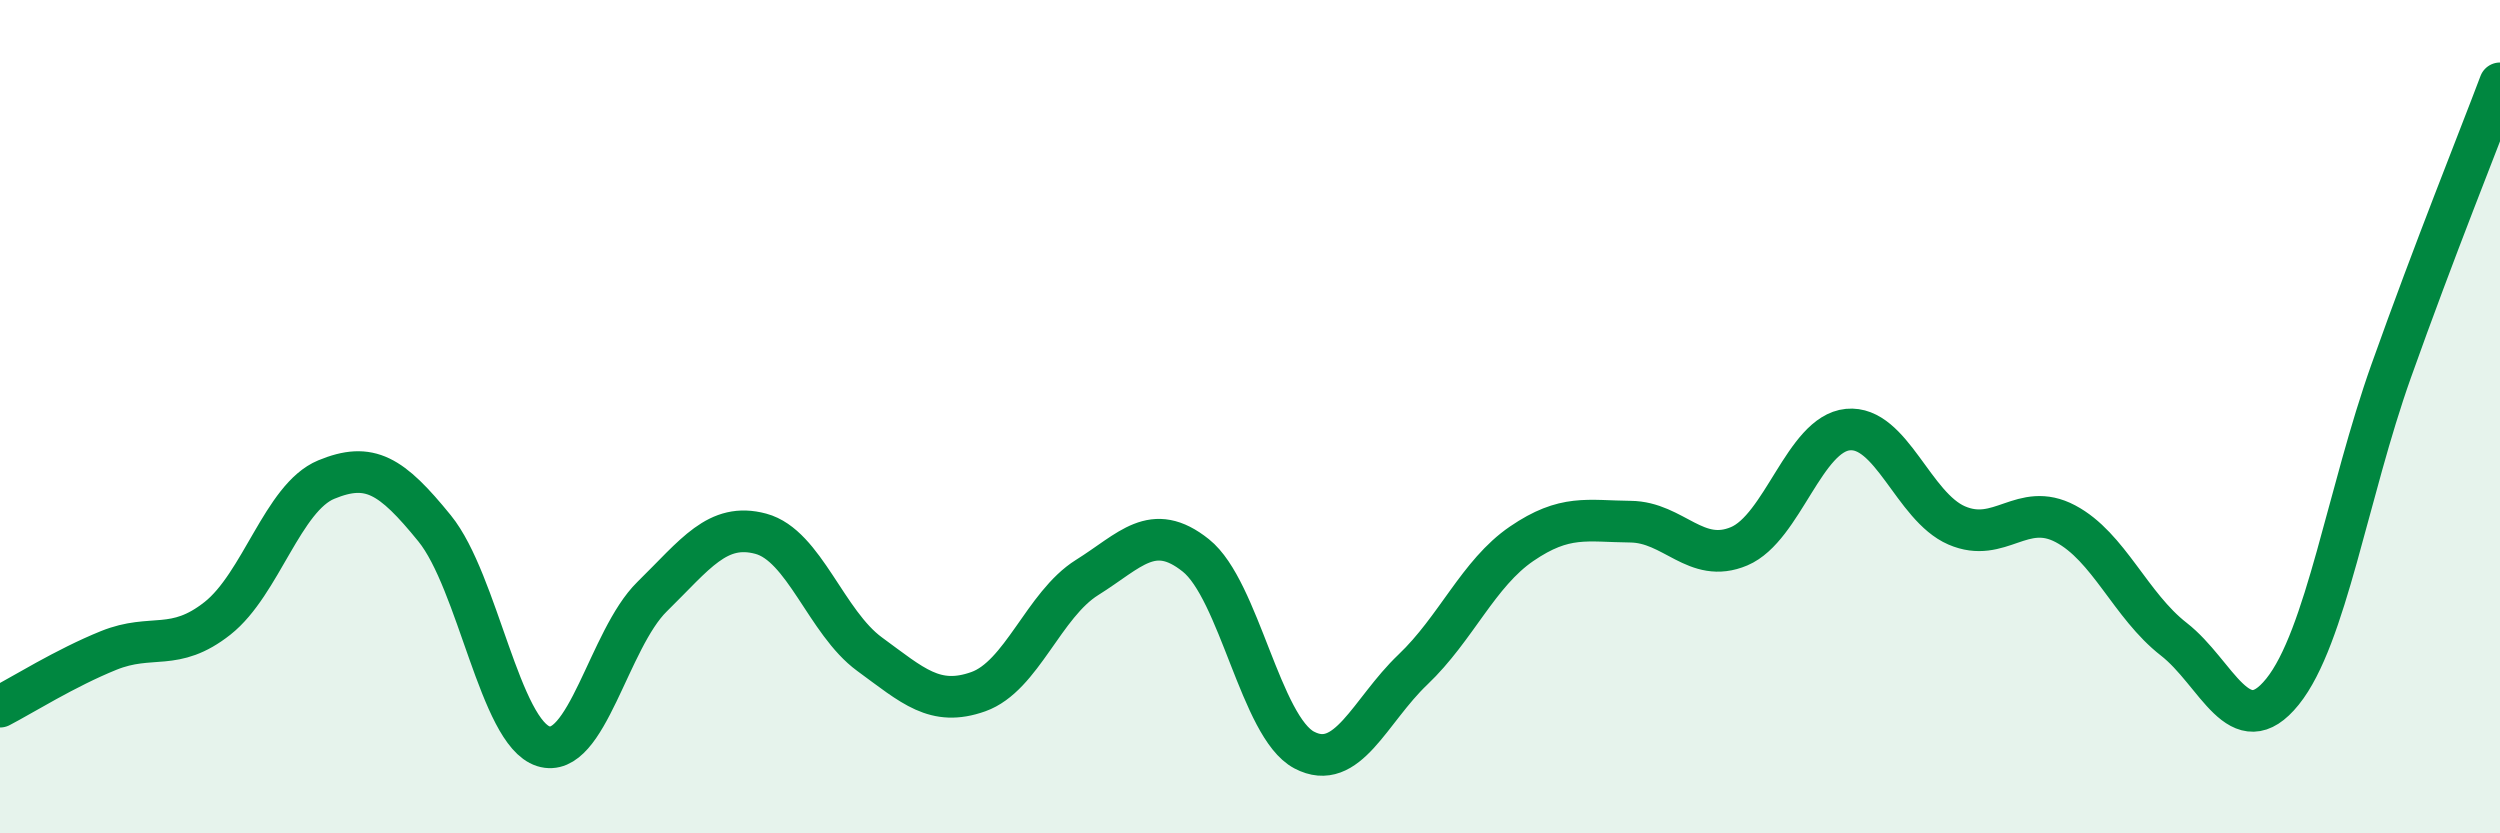
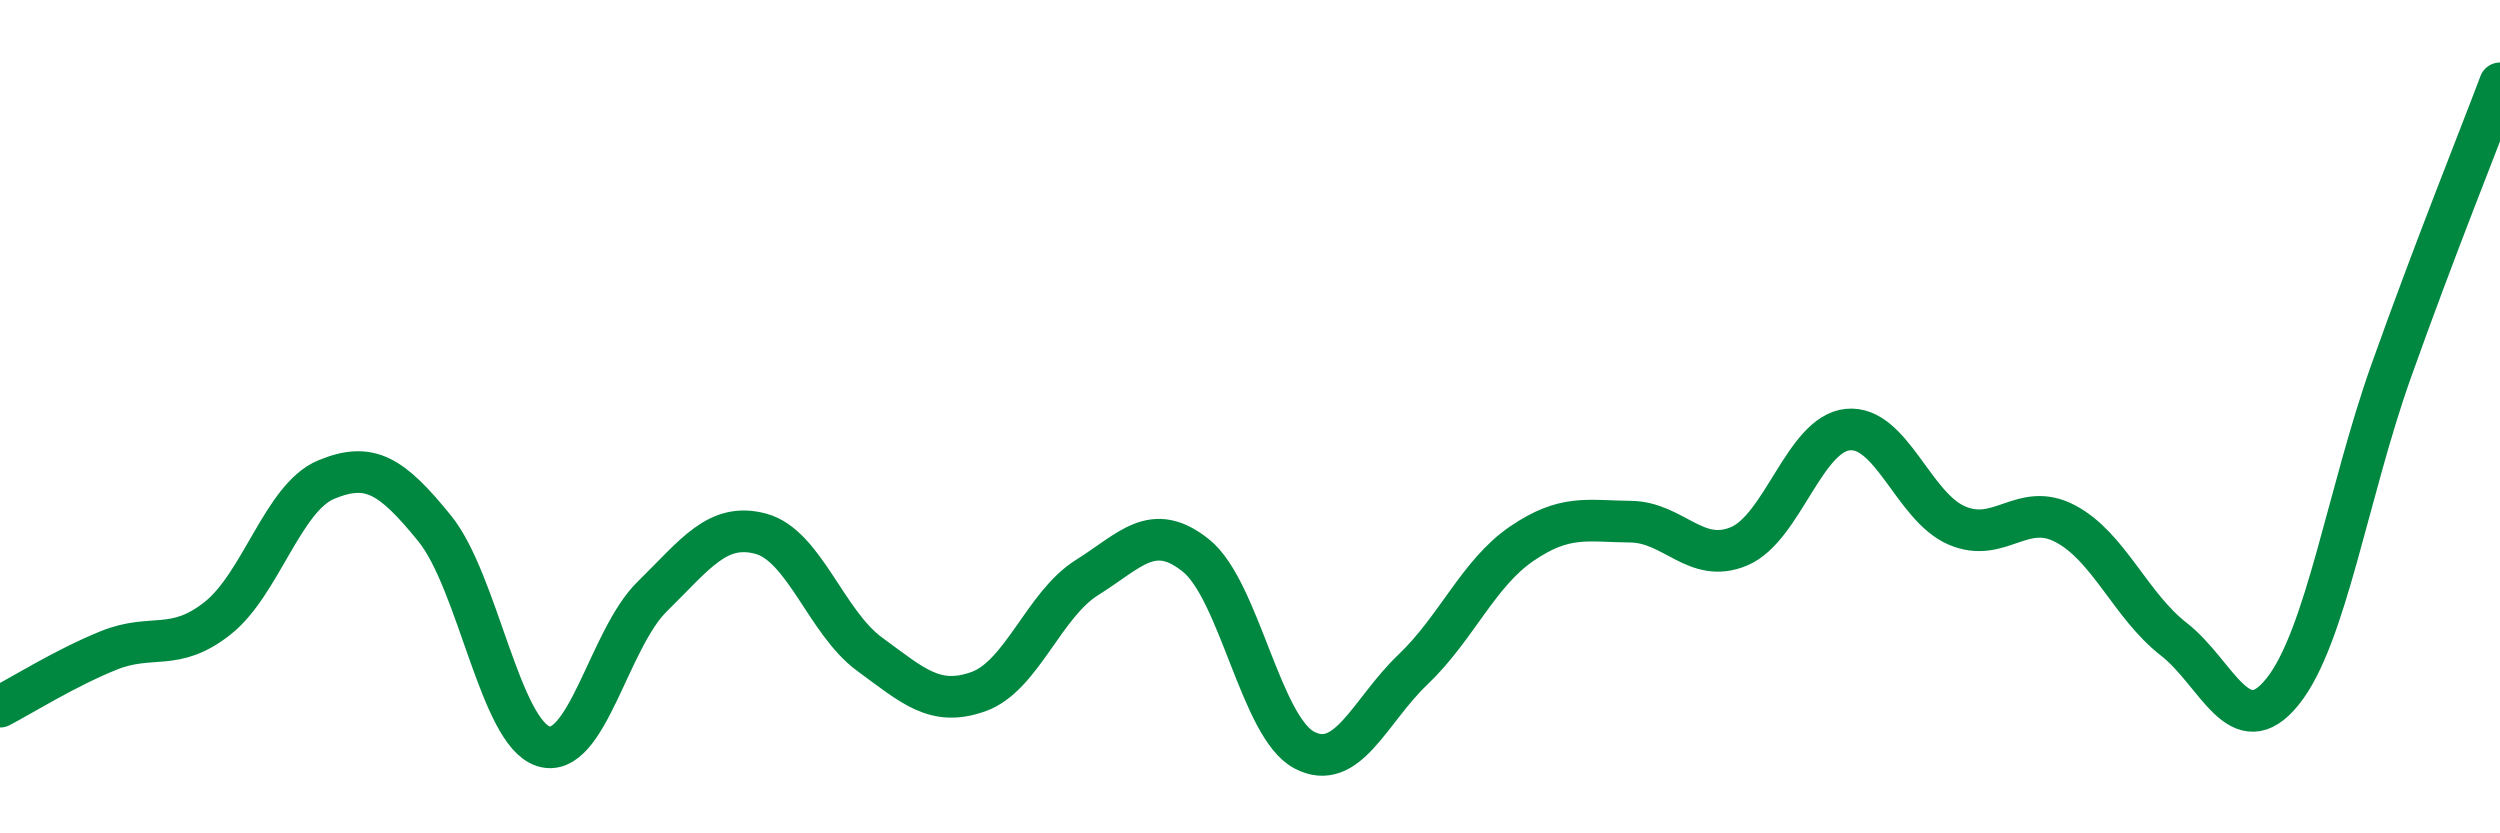
<svg xmlns="http://www.w3.org/2000/svg" width="60" height="20" viewBox="0 0 60 20">
-   <path d="M 0,16.96 C 0.52,16.69 1.57,16.03 2.61,15.61 C 3.65,15.19 4.18,15.66 5.22,14.84 C 6.26,14.02 6.79,11.94 7.83,11.51 C 8.87,11.08 9.39,11.4 10.43,12.68 C 11.47,13.96 12,17.58 13.04,17.91 C 14.08,18.24 14.61,15.34 15.65,14.32 C 16.69,13.3 17.22,12.53 18.26,12.81 C 19.3,13.09 19.83,14.94 20.87,15.7 C 21.91,16.46 22.44,16.97 23.48,16.6 C 24.52,16.23 25.05,14.51 26.09,13.86 C 27.13,13.21 27.66,12.5 28.7,13.33 C 29.74,14.16 30.26,17.45 31.3,18 C 32.34,18.55 32.87,17.06 33.91,16.07 C 34.95,15.08 35.48,13.76 36.52,13.05 C 37.56,12.34 38.09,12.51 39.13,12.52 C 40.17,12.53 40.7,13.55 41.74,13.11 C 42.78,12.67 43.31,10.41 44.35,10.31 C 45.39,10.21 45.92,12.16 46.96,12.61 C 48,13.06 48.53,12.02 49.57,12.57 C 50.61,13.12 51.13,14.53 52.17,15.34 C 53.21,16.15 53.74,17.89 54.78,16.6 C 55.82,15.31 56.35,11.82 57.39,8.9 C 58.43,5.98 59.48,3.38 60,2L60 20L0 20Z" fill="#008740" opacity="0.1" stroke-linecap="round" stroke-linejoin="round" />
  <path d="M 0,16.96 C 0.52,16.69 1.57,16.03 2.61,15.61 C 3.65,15.19 4.18,15.66 5.22,14.84 C 6.26,14.02 6.79,11.94 7.83,11.51 C 8.87,11.08 9.39,11.4 10.43,12.68 C 11.47,13.96 12,17.58 13.04,17.91 C 14.08,18.24 14.61,15.34 15.65,14.32 C 16.69,13.3 17.22,12.53 18.26,12.81 C 19.3,13.09 19.83,14.94 20.87,15.7 C 21.91,16.46 22.44,16.97 23.48,16.6 C 24.52,16.23 25.05,14.51 26.09,13.86 C 27.13,13.21 27.66,12.5 28.7,13.33 C 29.74,14.16 30.26,17.45 31.3,18 C 32.34,18.55 32.87,17.06 33.91,16.07 C 34.95,15.08 35.48,13.76 36.52,13.05 C 37.56,12.34 38.09,12.51 39.13,12.52 C 40.17,12.53 40.7,13.55 41.74,13.11 C 42.78,12.67 43.31,10.41 44.35,10.31 C 45.39,10.21 45.92,12.16 46.96,12.61 C 48,13.06 48.53,12.02 49.57,12.57 C 50.61,13.12 51.13,14.53 52.17,15.34 C 53.21,16.15 53.74,17.89 54.78,16.6 C 55.82,15.31 56.35,11.82 57.39,8.9 C 58.43,5.98 59.48,3.38 60,2" stroke="#008740" stroke-width="1" fill="none" stroke-linecap="round" stroke-linejoin="round" />
</svg>